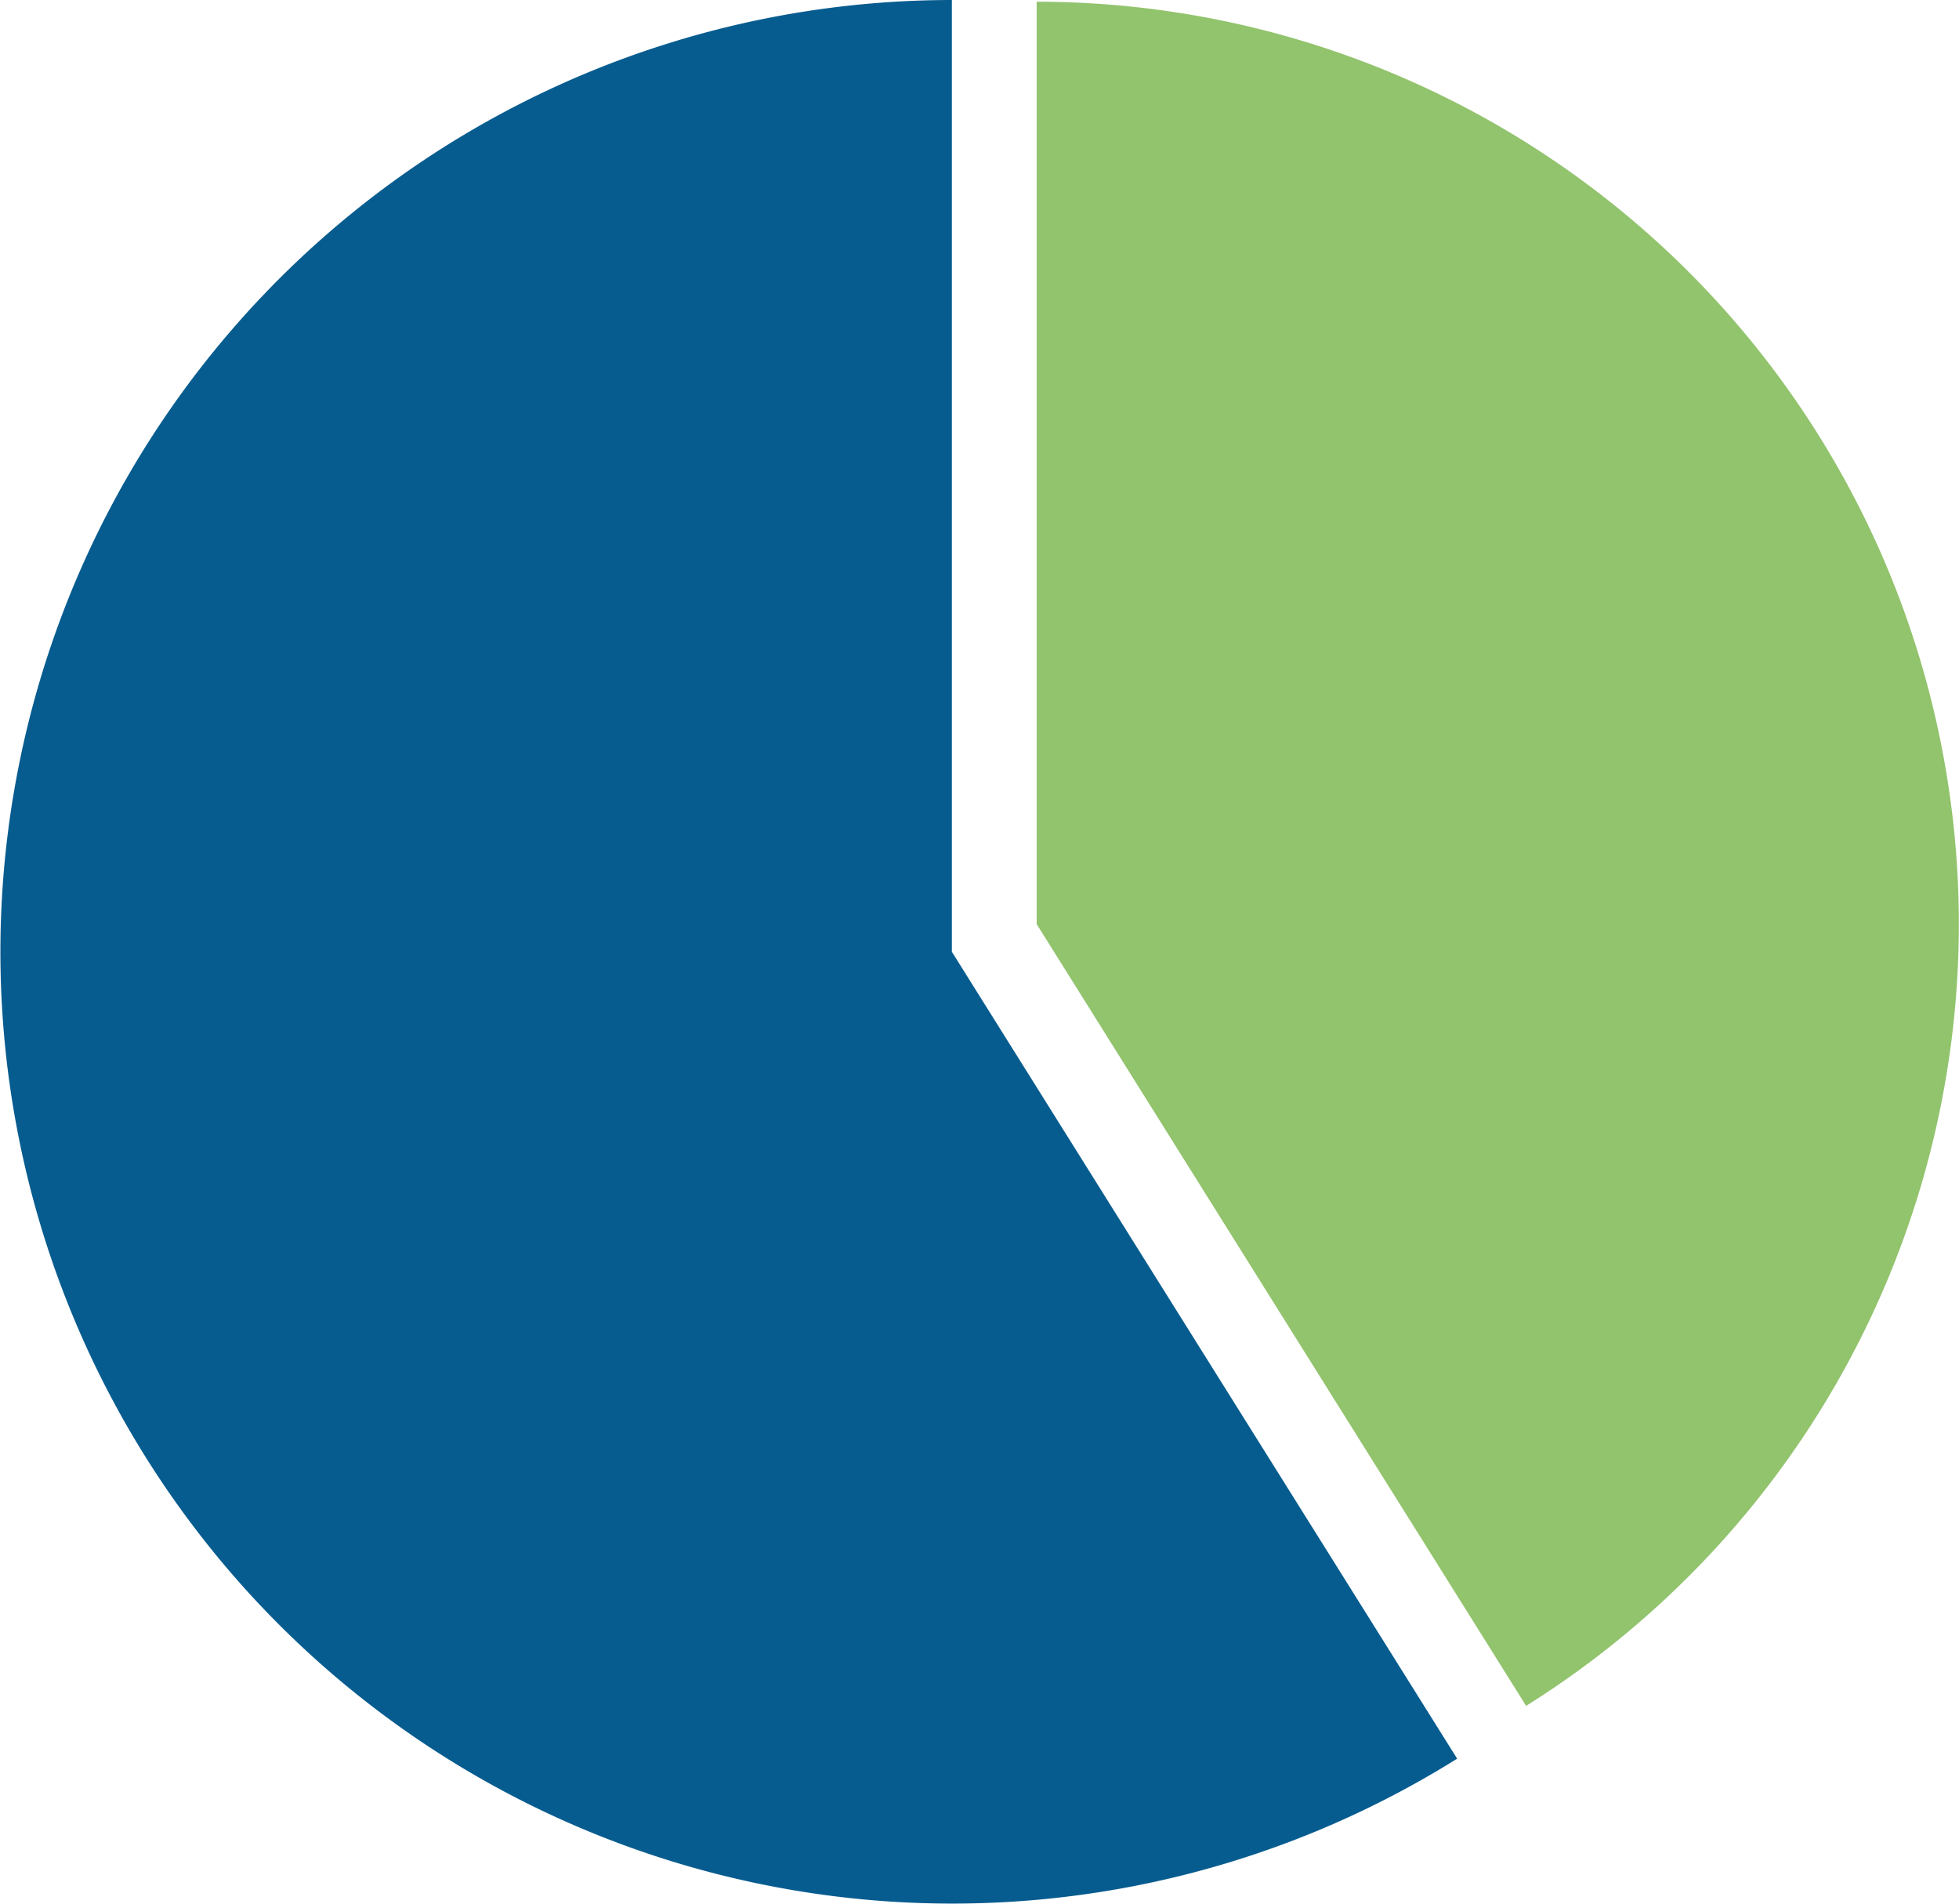
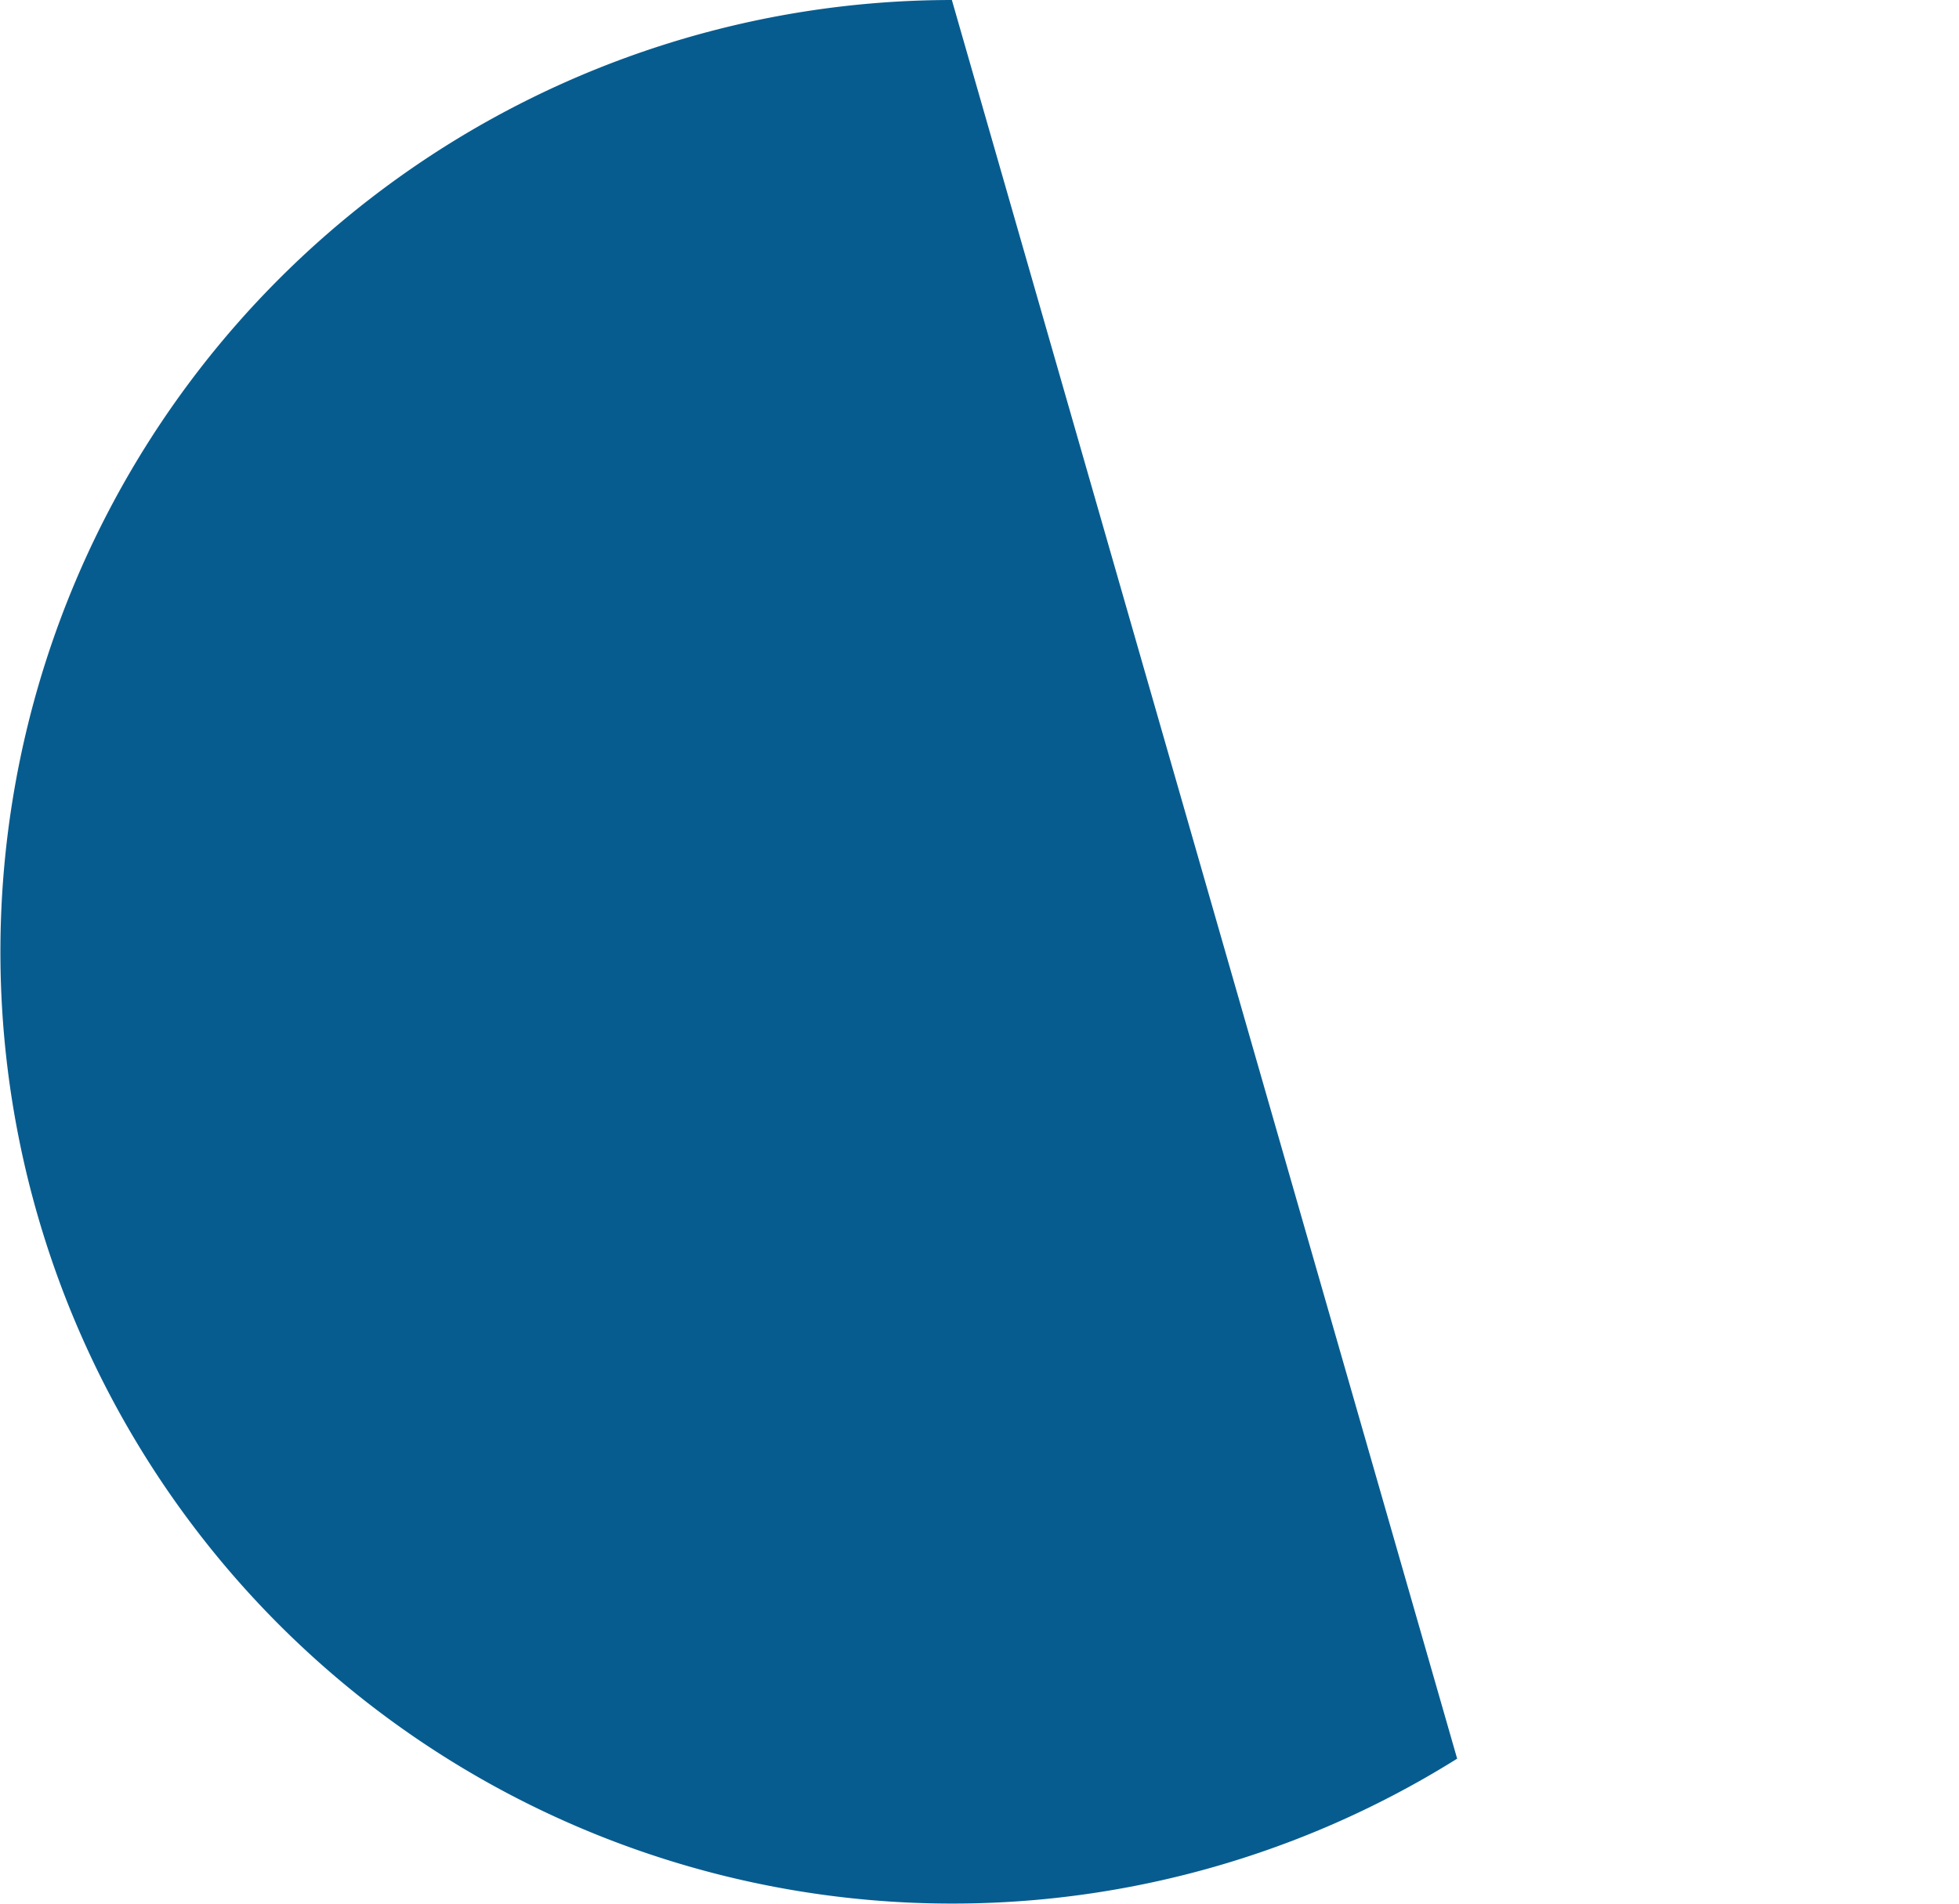
<svg xmlns="http://www.w3.org/2000/svg" id="svg" width="31.9" height="31.003" viewBox="0 0 31.9 31.003">
  <g id="Group_11" data-name="Group 11">
-     <path id="Path_24" data-name="Path 24" d="M15.5,0a15.5,15.5,0,1,0,8.228,28.64L15.5,15.5Z" fill="#075c8f" />
-     <path id="Path_25" data-name="Path 25" d="M304.33.5V15.521L312.3,28.252A15.022,15.022,0,0,0,304.33.5Z" transform="translate(-287.449 -0.472)" fill="#92c36d" />
+     <path id="Path_24" data-name="Path 24" d="M15.5,0a15.5,15.5,0,1,0,8.228,28.64Z" fill="#075c8f" />
  </g>
</svg>